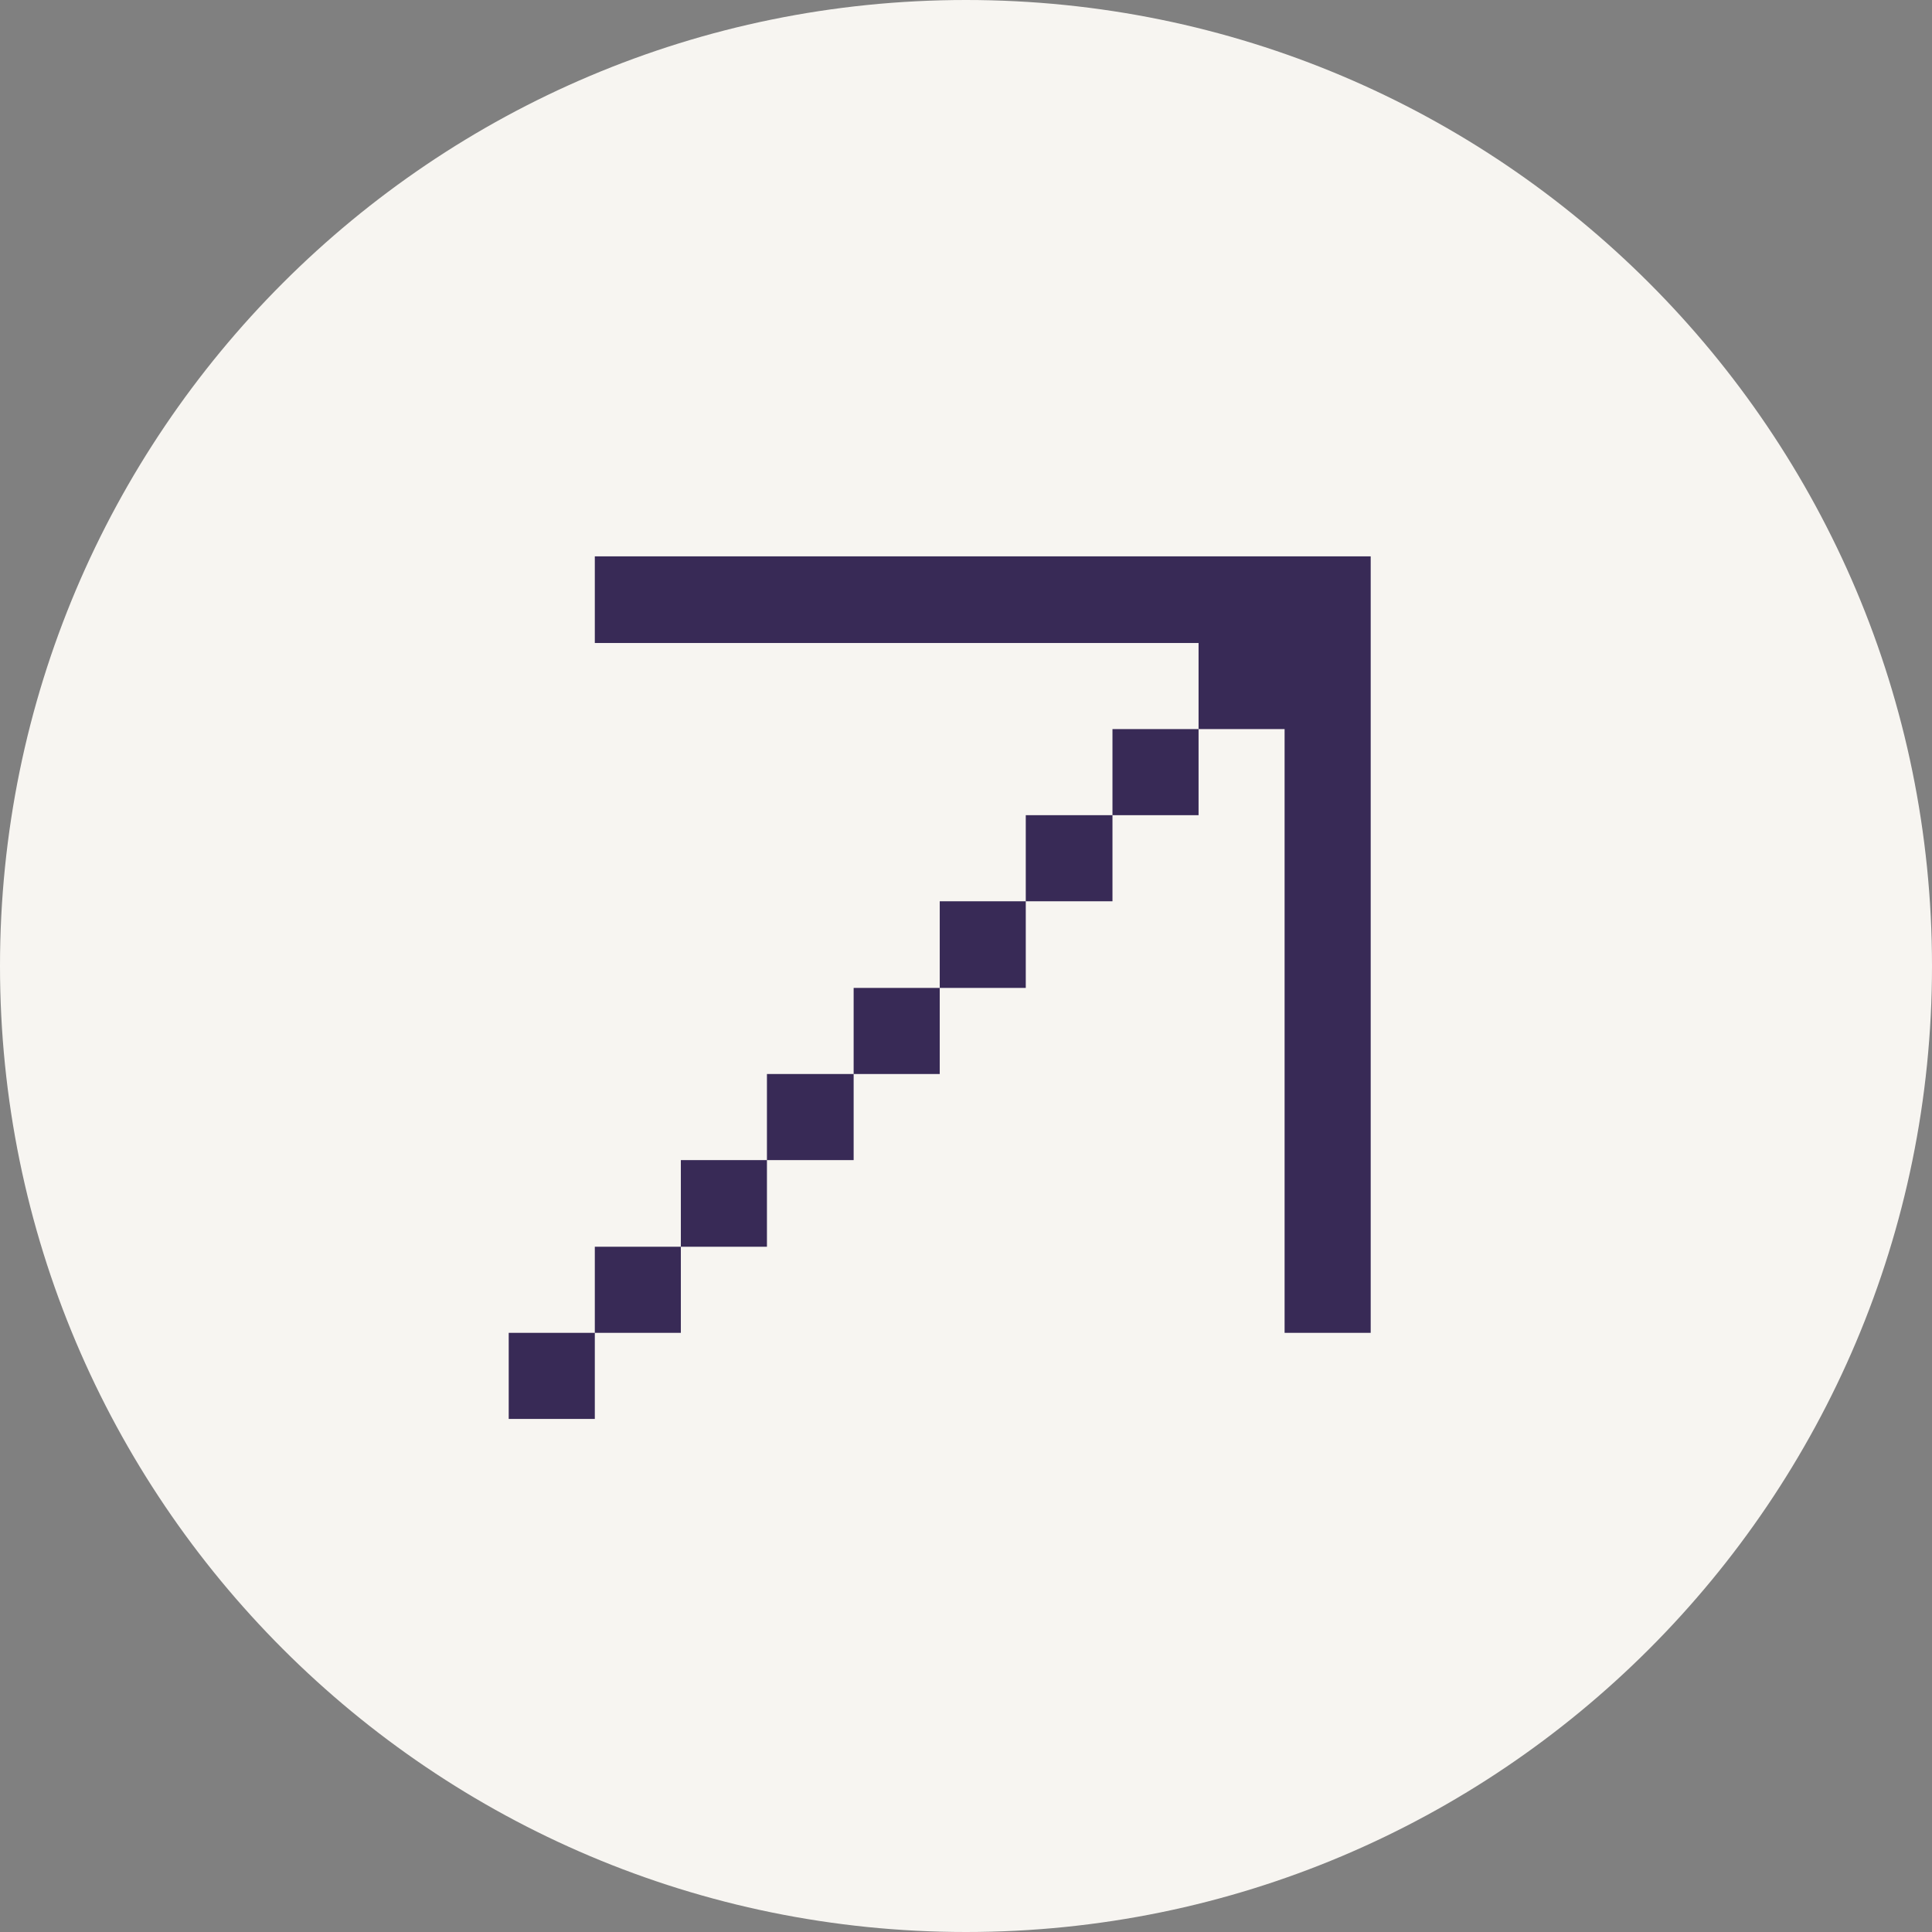
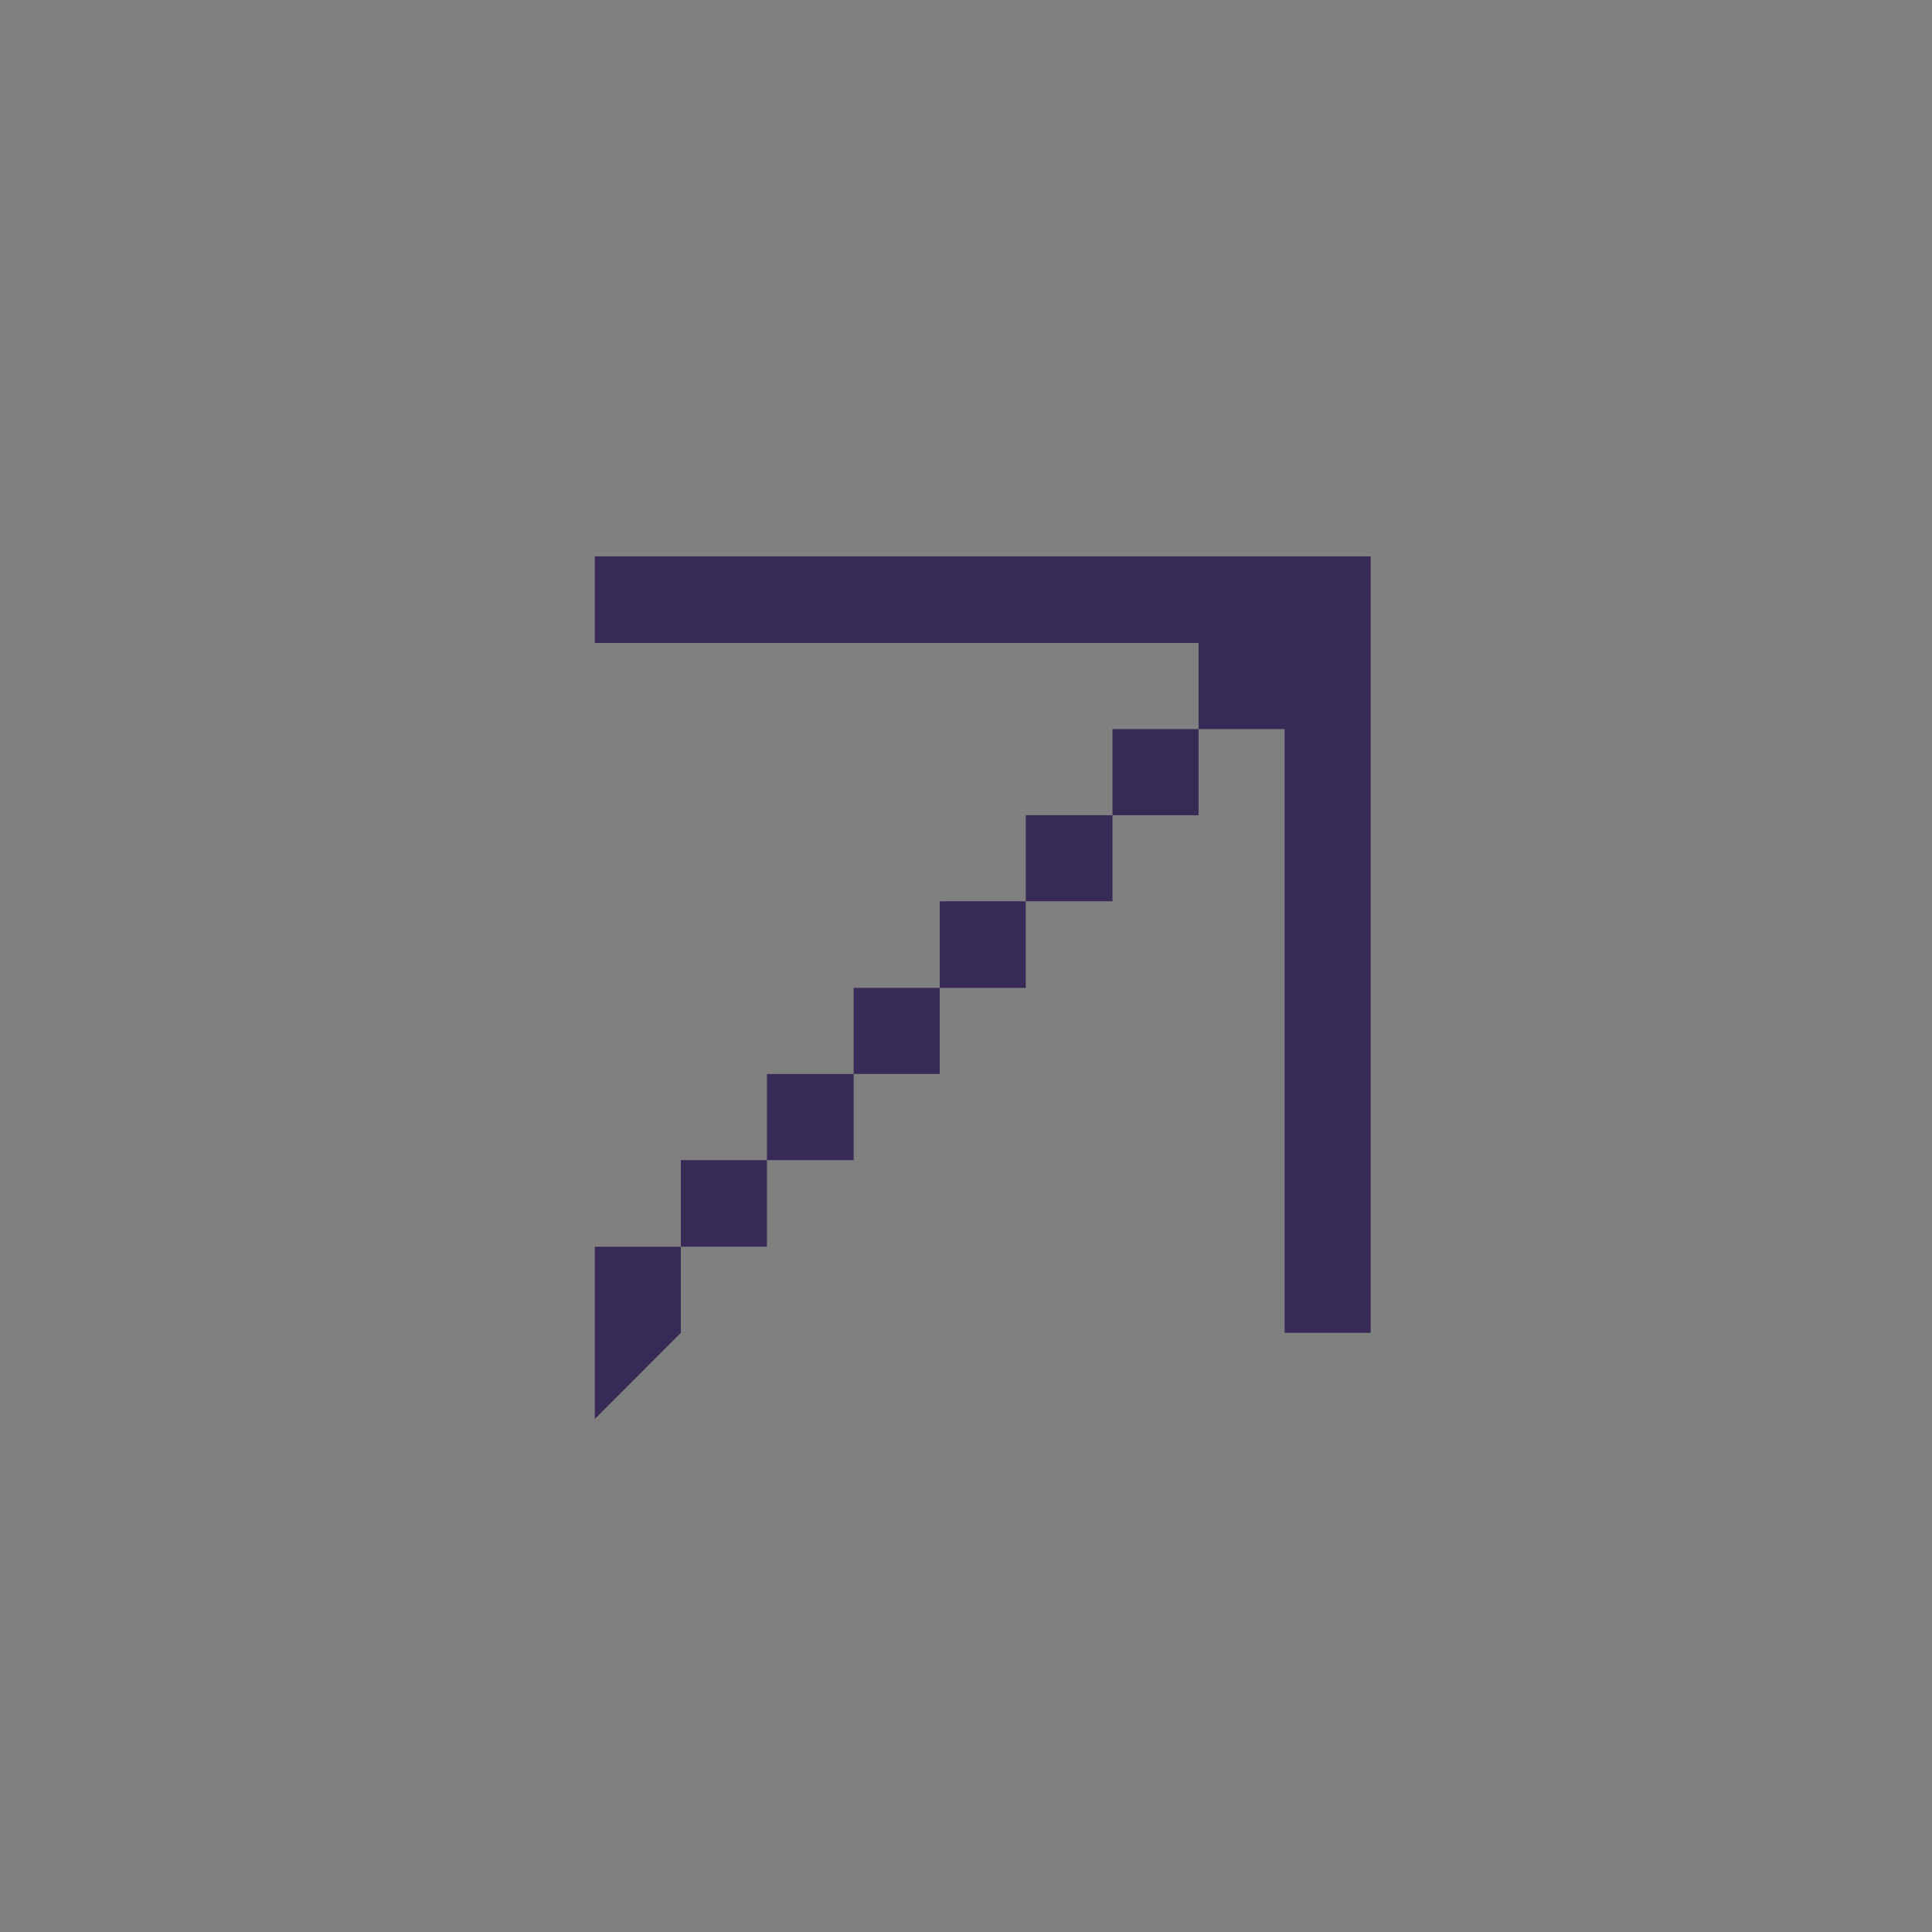
<svg xmlns="http://www.w3.org/2000/svg" width="32" height="32" viewBox="0 0 32 32" fill="none">
  <rect x="0" y="0" width="32" height="32" fill="#808080" stroke="none" />
  <g clip-path="url(#clip0_1_55178)">
-     <path d="M16 32C7.163 32 1.15878e-06 24.837 0 16C-1.15877e-06 7.163 7.163 1.15877e-06 16 0C24.837 -1.15877e-06 32 7.163 32 16C32 24.837 24.837 32 16 32Z" fill="#F7F5F1" />
-     <path d="M22.703 22.076H21.277V12.076H19.852V10.65H9.852V9.215H22.703V22.076ZM19.852 13.502H18.426V12.076H19.852V13.502ZM18.426 14.928H16.99V13.502H18.426V14.928ZM16.99 16.363H15.565V14.928H16.99V16.363ZM15.565 17.789H14.139V16.363H15.565V17.789ZM14.139 19.215H12.703V17.789H14.139V19.215ZM12.703 20.65H11.277V19.215H12.703V20.65ZM11.277 22.076H9.852V20.65H11.277V22.076ZM9.852 23.502H8.426V22.076H9.852V23.502Z" fill="#382A56" />
+     <path d="M22.703 22.076H21.277V12.076H19.852V10.65H9.852V9.215H22.703V22.076ZM19.852 13.502H18.426V12.076H19.852V13.502ZM18.426 14.928H16.99V13.502H18.426V14.928ZM16.99 16.363H15.565V14.928H16.99V16.363ZM15.565 17.789H14.139V16.363H15.565V17.789ZM14.139 19.215H12.703V17.789H14.139V19.215ZM12.703 20.65H11.277V19.215H12.703V20.65ZM11.277 22.076H9.852V20.65H11.277V22.076ZH8.426V22.076H9.852V23.502Z" fill="#382A56" />
  </g>
  <defs>
    <clipPath id="clip0_1_55178">
      <rect width="32" height="32" fill="white" />
    </clipPath>
  </defs>
</svg>